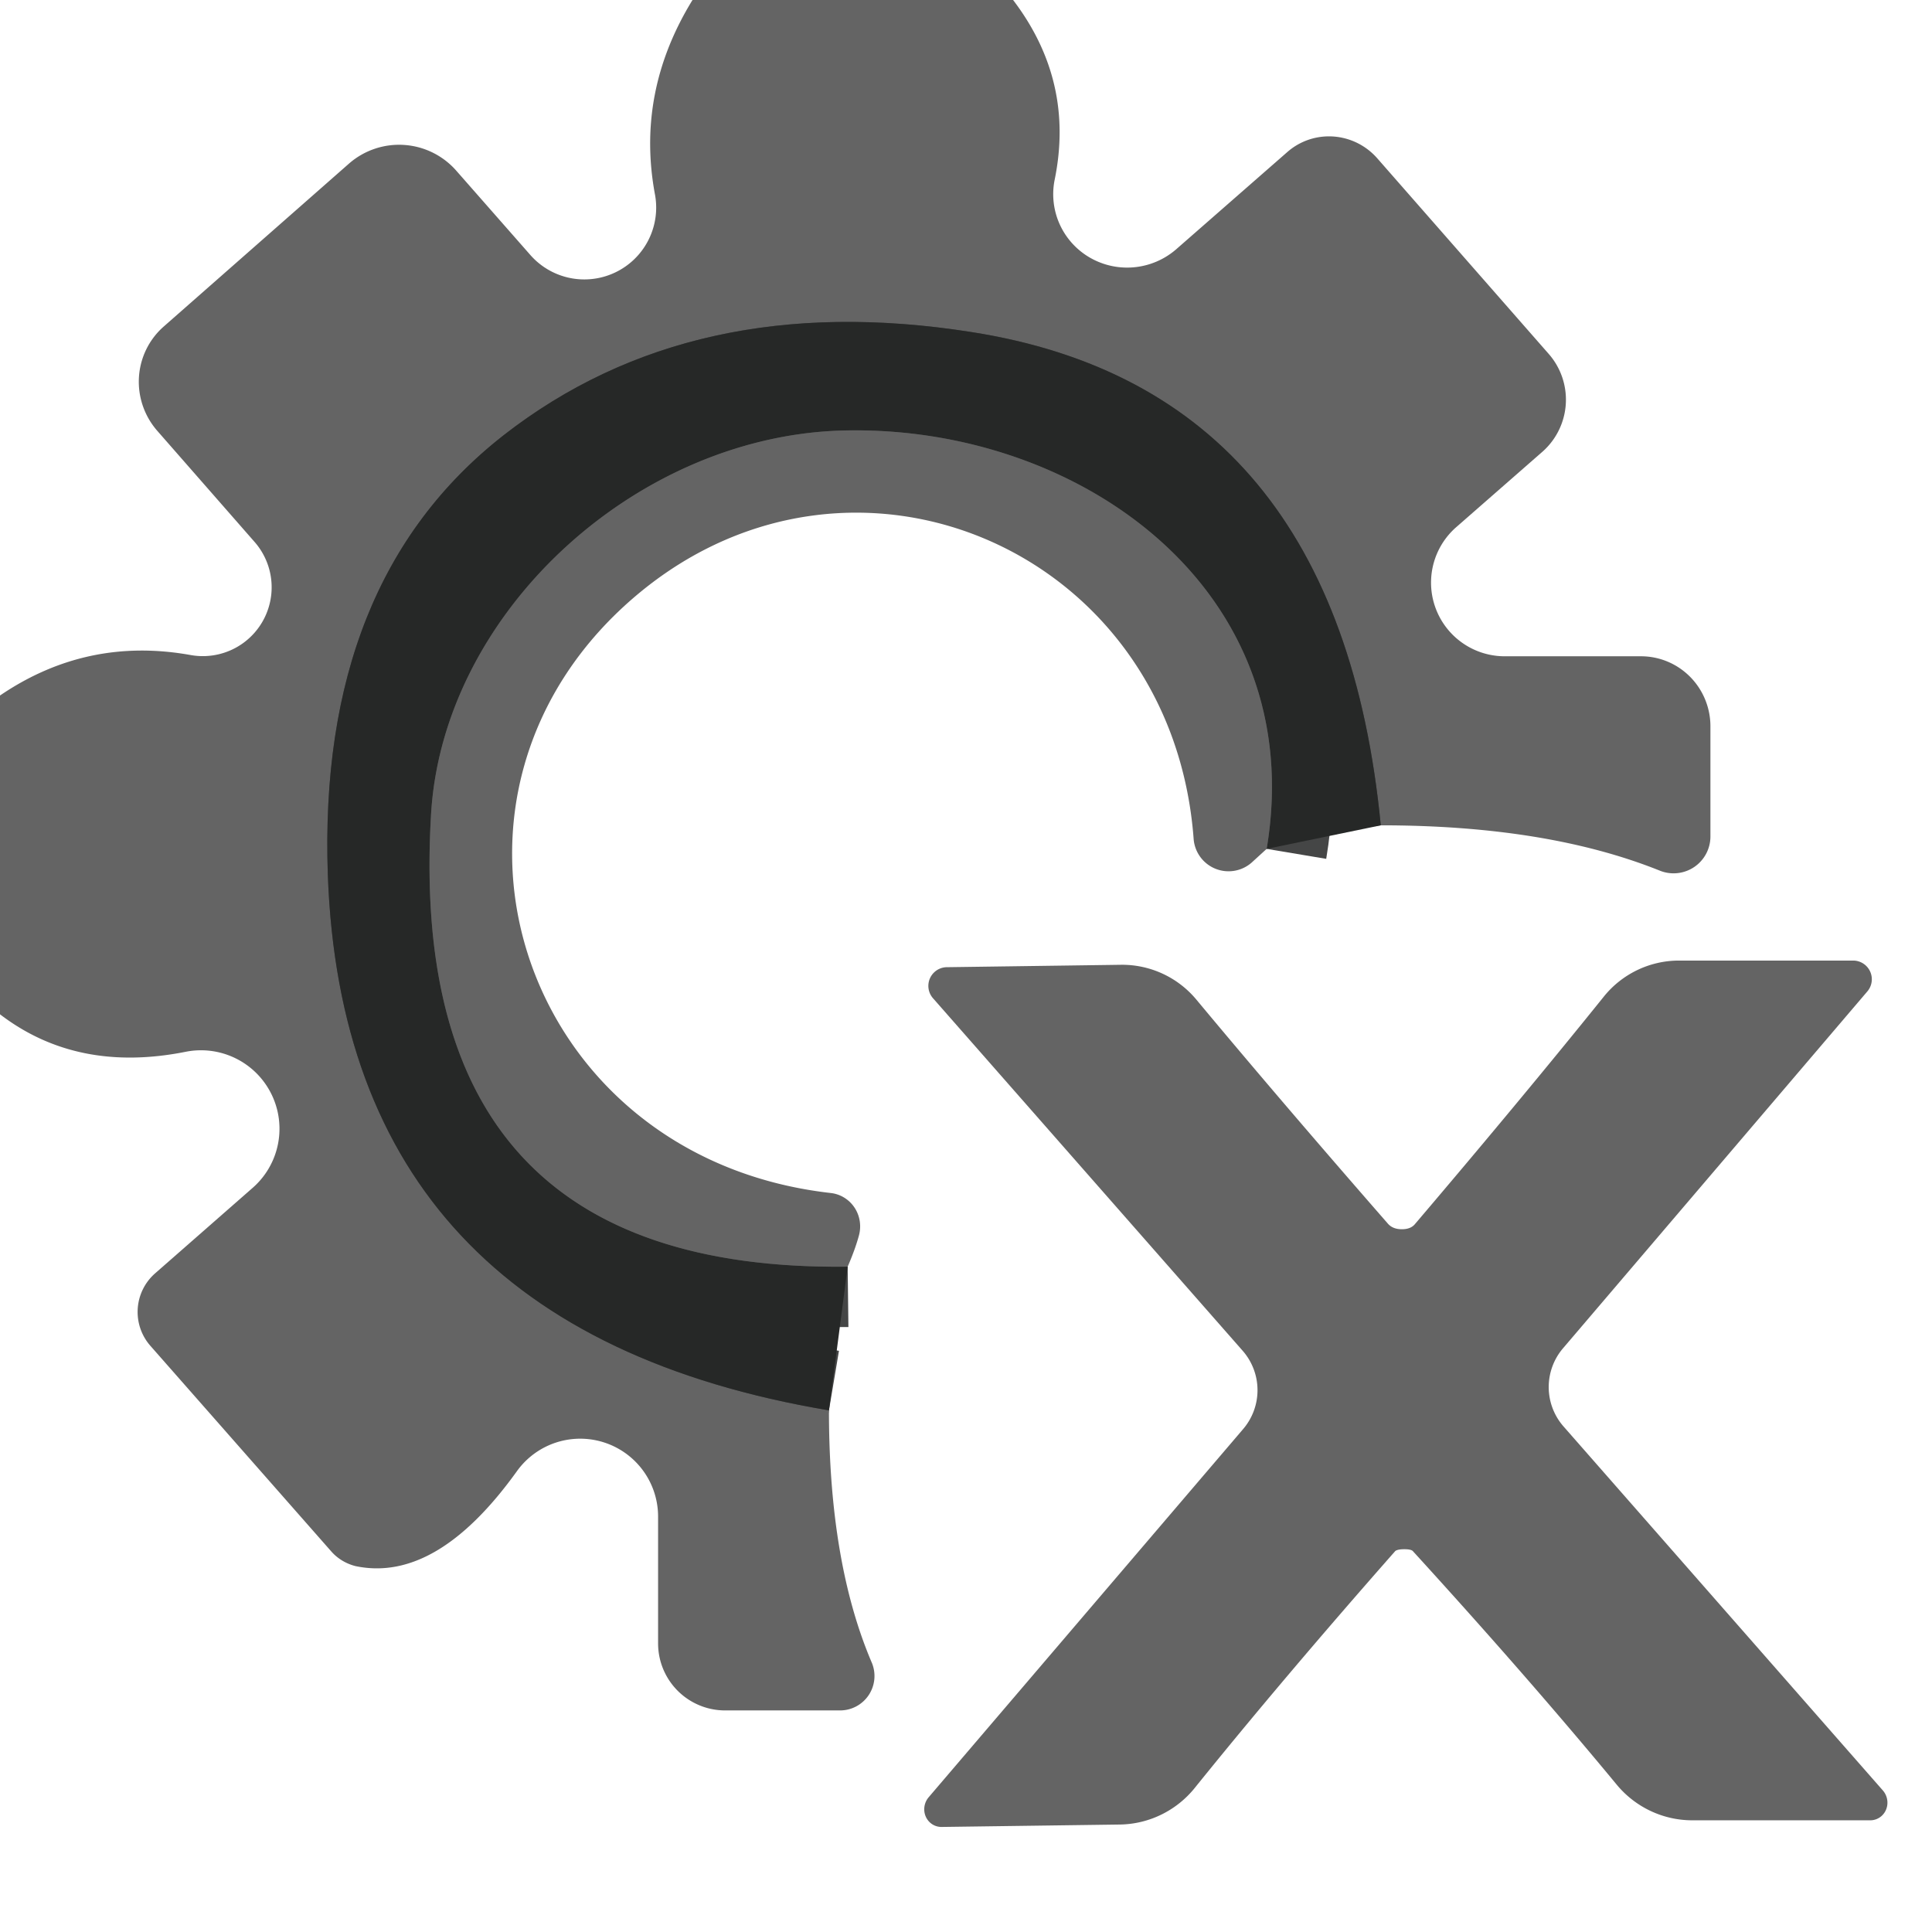
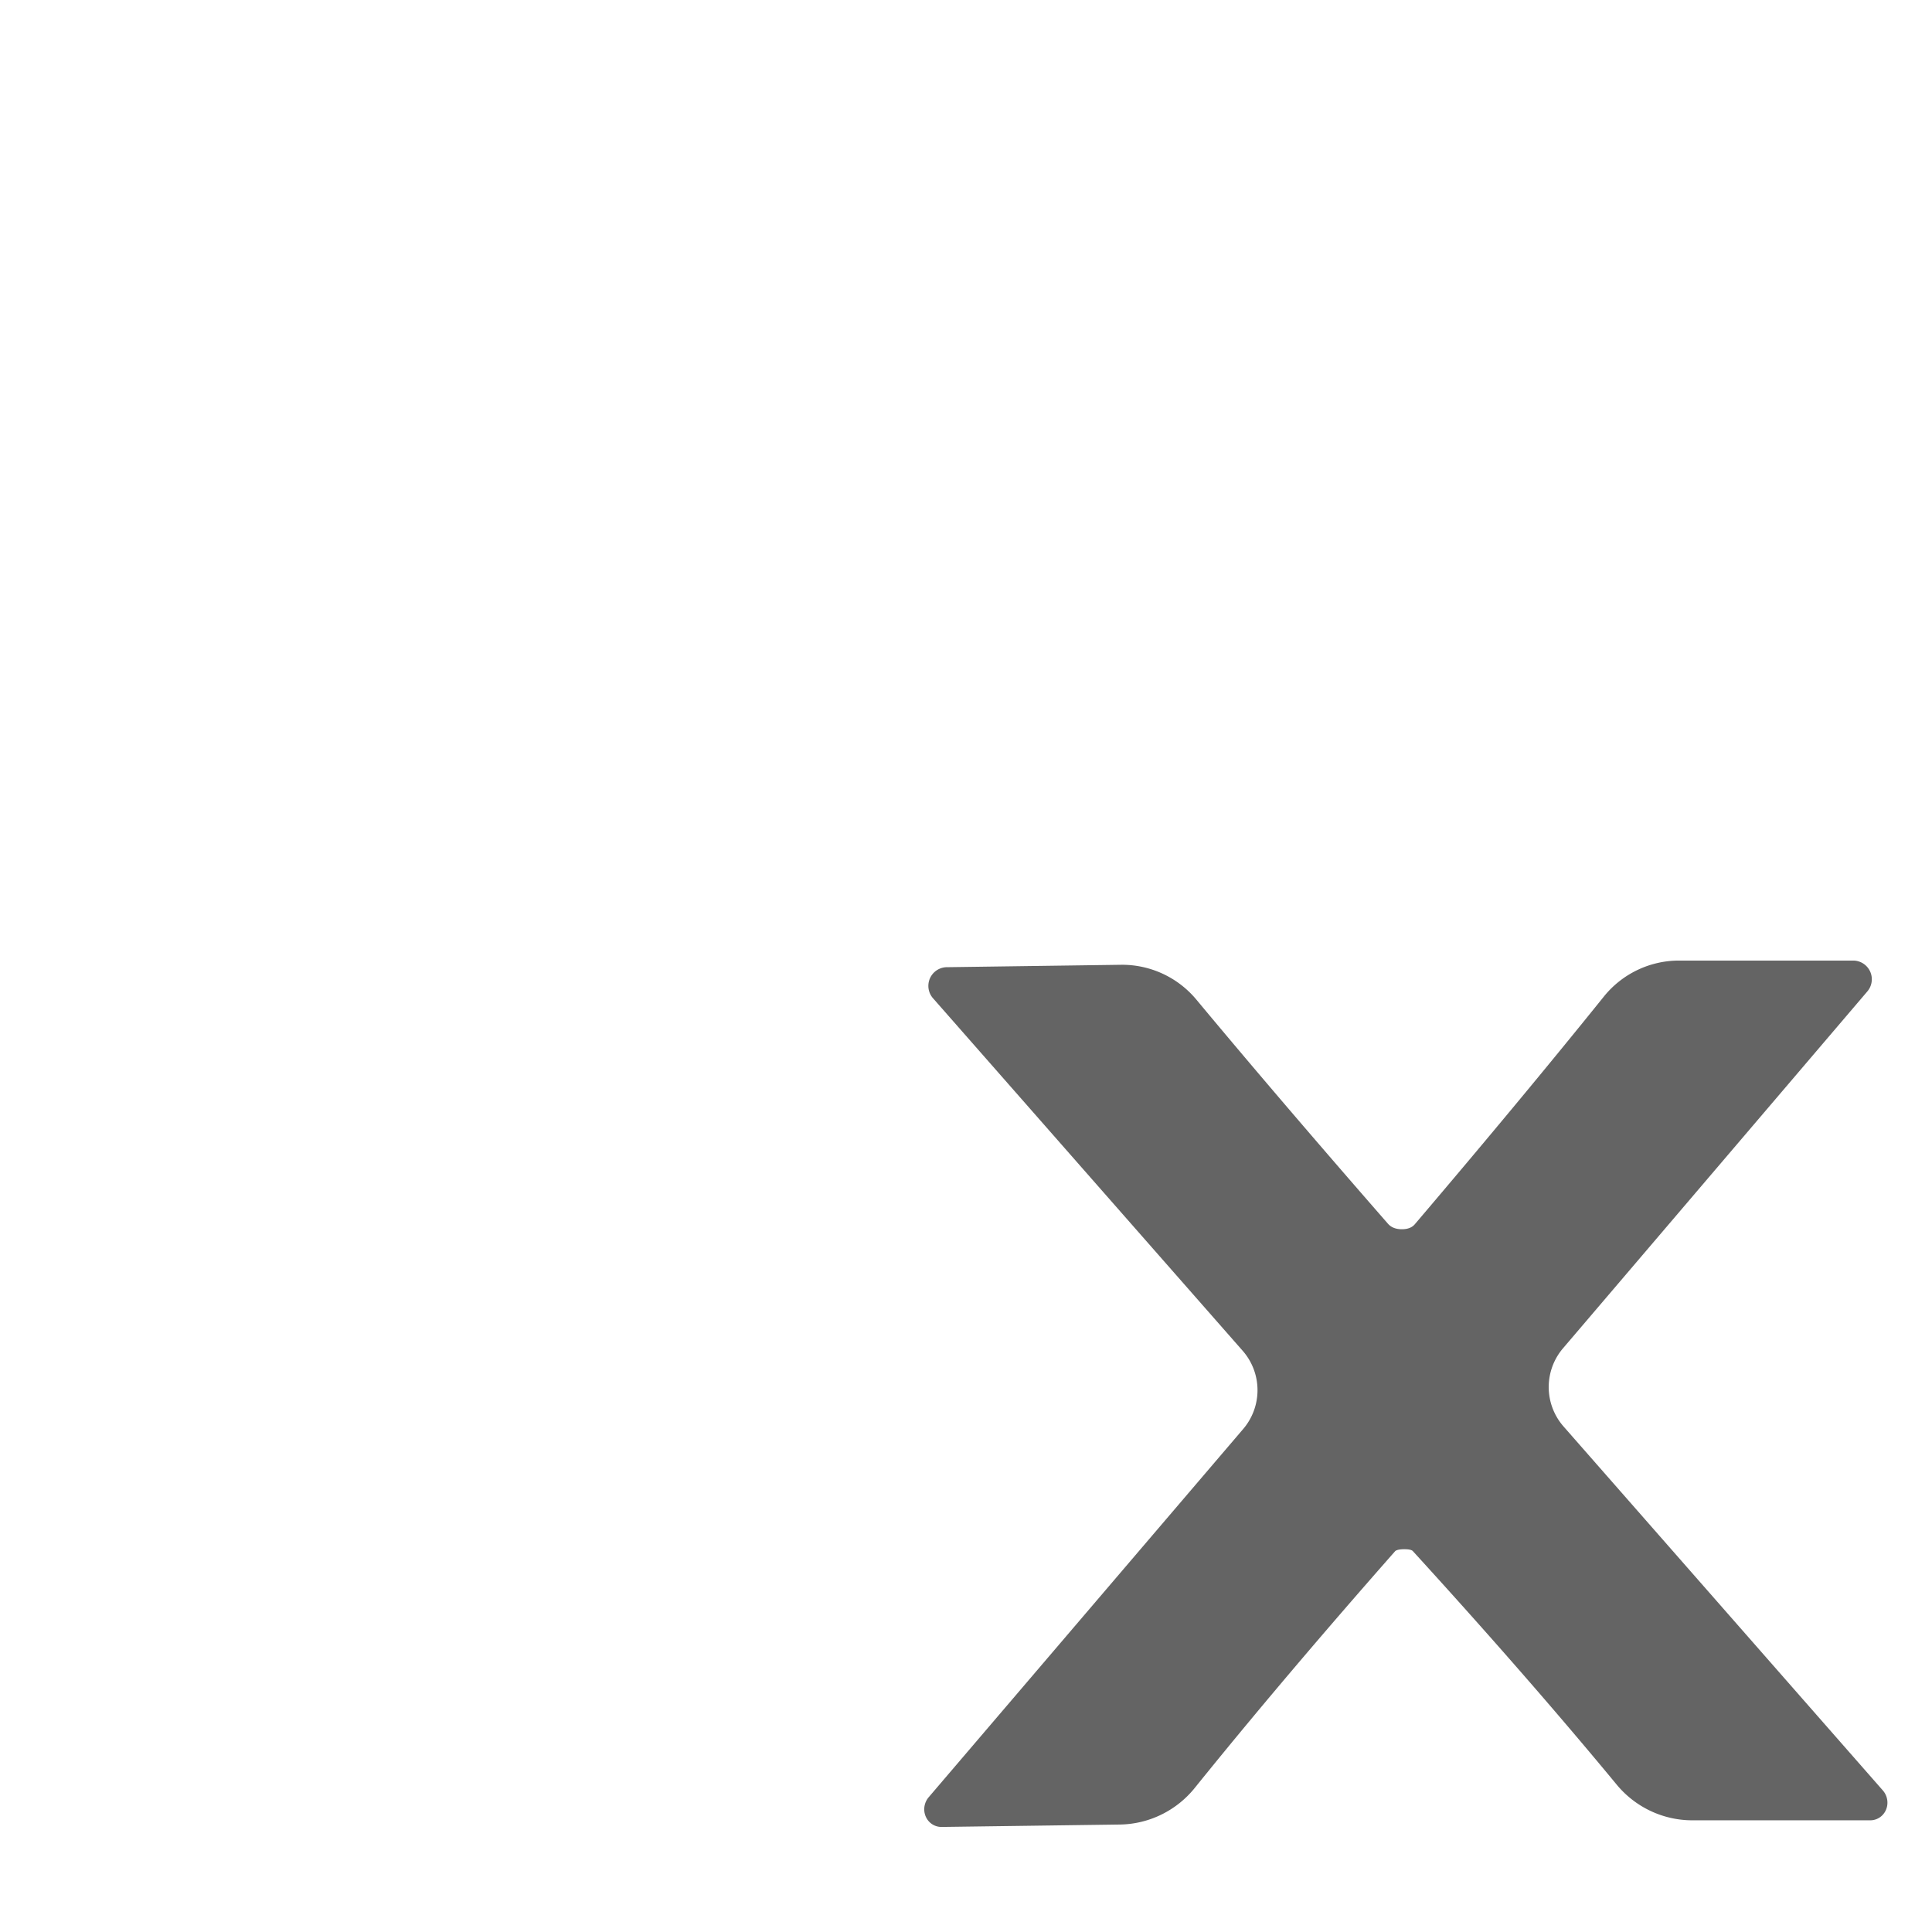
<svg xmlns="http://www.w3.org/2000/svg" version="1.1" viewBox="0.00 0.00 32.00 32.00">
  <g stroke-width="2.00" fill="none" stroke-linecap="butt">
-     <path stroke="#454646" vector-effect="non-scaling-stroke" d="   M 22.87 13.67   Q 22.17 6.45 16.09 5.50   Q 11.47 4.77 8.34 7.21   Q 5.26 9.62 5.43 14.49   Q 5.70 22.01 13.73 23.36" />
-     <path stroke="#454646" vector-effect="non-scaling-stroke" d="   M 20.98 14.06   C 21.70 9.76 17.87 7.04 13.98 7.13   C 10.54 7.21 7.34 10.14 7.14 13.48   Q 6.69 21.07 14.04 20.98" />
-   </g>
-   <path fill="#646464" d="   M 16.78 0.00   Q 17.80 1.34 17.47 2.97   A 1.23 1.22 -15.0 0 0 19.48 4.13   L 21.32 2.52   A 1.06 1.05 48.6 0 1 22.81 2.62   L 25.65 5.86   A 1.15 1.15 0.0 0 1 25.55 7.48   L 24.11 8.74   A 1.22 1.22 0.0 0 0 24.92 10.87   L 27.18 10.87   A 1.16 1.15 90.0 0 1 28.33 12.03   L 28.33 13.85   A 0.61 0.61 0.0 0 1 27.49 14.42   Q 25.62 13.67 22.87 13.67   Q 22.17 6.45 16.09 5.50   Q 11.47 4.77 8.34 7.21   Q 5.26 9.62 5.43 14.49   Q 5.70 22.01 13.73 23.36   Q 13.73 25.88 14.44 27.54   A 0.57 0.57 0.0 0 1 13.92 28.33   L 12.01 28.33   A 1.11 1.11 0.0 0 1 10.90 27.22   L 10.90 25.13   A 1.29 1.29 0.0 0 0 8.56 24.37   Q 7.23 26.22 5.89 25.94   A 0.81 0.77 -12.7 0 1 5.49 25.70   L 2.49 22.29   A 0.85 0.85 0.0 0 1 2.57 21.09   L 4.19 19.67   A 1.30 1.30 0.0 0 0 3.08 17.42   Q 1.28 17.78 0.00 16.80   L 0.00 11.52   Q 1.44 10.54 3.16 10.85   A 1.14 1.14 0.0 0 0 4.22 8.98   L 2.60 7.13   A 1.23 1.22 48.8 0 1 2.71 5.41   L 5.78 2.71   A 1.26 1.26 0.0 0 1 7.56 2.83   L 8.79 4.23   A 1.19 1.19 0.0 0 0 10.85 3.23   Q 10.53 1.53 11.47 0.00   L 16.78 0.00   Z" />
-   <path fill="#262827" d="   M 22.87 13.67   L 20.98 14.06   C 21.70 9.76 17.87 7.04 13.98 7.13   C 10.54 7.21 7.34 10.14 7.14 13.48   Q 6.69 21.07 14.04 20.98   L 13.73 23.36   Q 5.70 22.01 5.43 14.49   Q 5.26 9.62 8.34 7.21   Q 11.47 4.77 16.09 5.50   Q 22.17 6.45 22.87 13.67   Z" />
-   <path fill="#646464" d="   M 20.98 14.06   L 20.75 14.27   A 0.58 0.58 0.0 0 1 19.77 13.89   C 19.41 9.12 14.17 6.86 10.59 9.82   C 6.64 13.09 8.55 19.17 13.76 19.76   A 0.56 0.55 -79.6 0 1 14.23 20.45   Q 14.17 20.68 14.04 20.98   Q 6.69 21.07 7.14 13.48   C 7.34 10.14 10.54 7.21 13.98 7.13   C 17.87 7.04 21.70 9.76 20.98 14.06   Z" />
+     </g>
  <path fill="#646464" d="   M 23.22 20.36   Q 23.37 20.36 23.44 20.27   Q 25.21 18.19 26.57 16.50   A 1.60 1.60 0.0 0 1 27.81 15.91   L 30.70 15.91   A 0.31 0.31 0.0 0 1 30.93 16.42   L 25.89 22.33   A 0.99 0.99 0.0 0 0 25.90 23.63   L 31.19 29.66   A 0.30 0.29 68.9 0 1 30.98 30.15   L 28.03 30.15   A 1.63 1.62 70.2 0 1 26.77 29.55   Q 25.29 27.76 23.40 25.69   Q 23.37 25.66 23.26 25.66   Q 23.15 25.66 23.11 25.69   Q 21.26 27.79 19.80 29.60   A 1.63 1.62 -71.1 0 1 18.55 30.22   L 15.60 30.26   A 0.30 0.29 -69.7 0 1 15.38 29.77   L 20.59 23.67   A 0.99 0.99 0.0 0 0 20.58 22.37   L 15.45 16.53   A 0.31 0.31 0.0 0 1 15.67 16.02   L 18.56 15.98   A 1.60 1.60 0.0 0 1 19.81 16.55   Q 21.20 18.22 22.99 20.27   Q 23.07 20.36 23.22 20.36   Z" />
</svg>